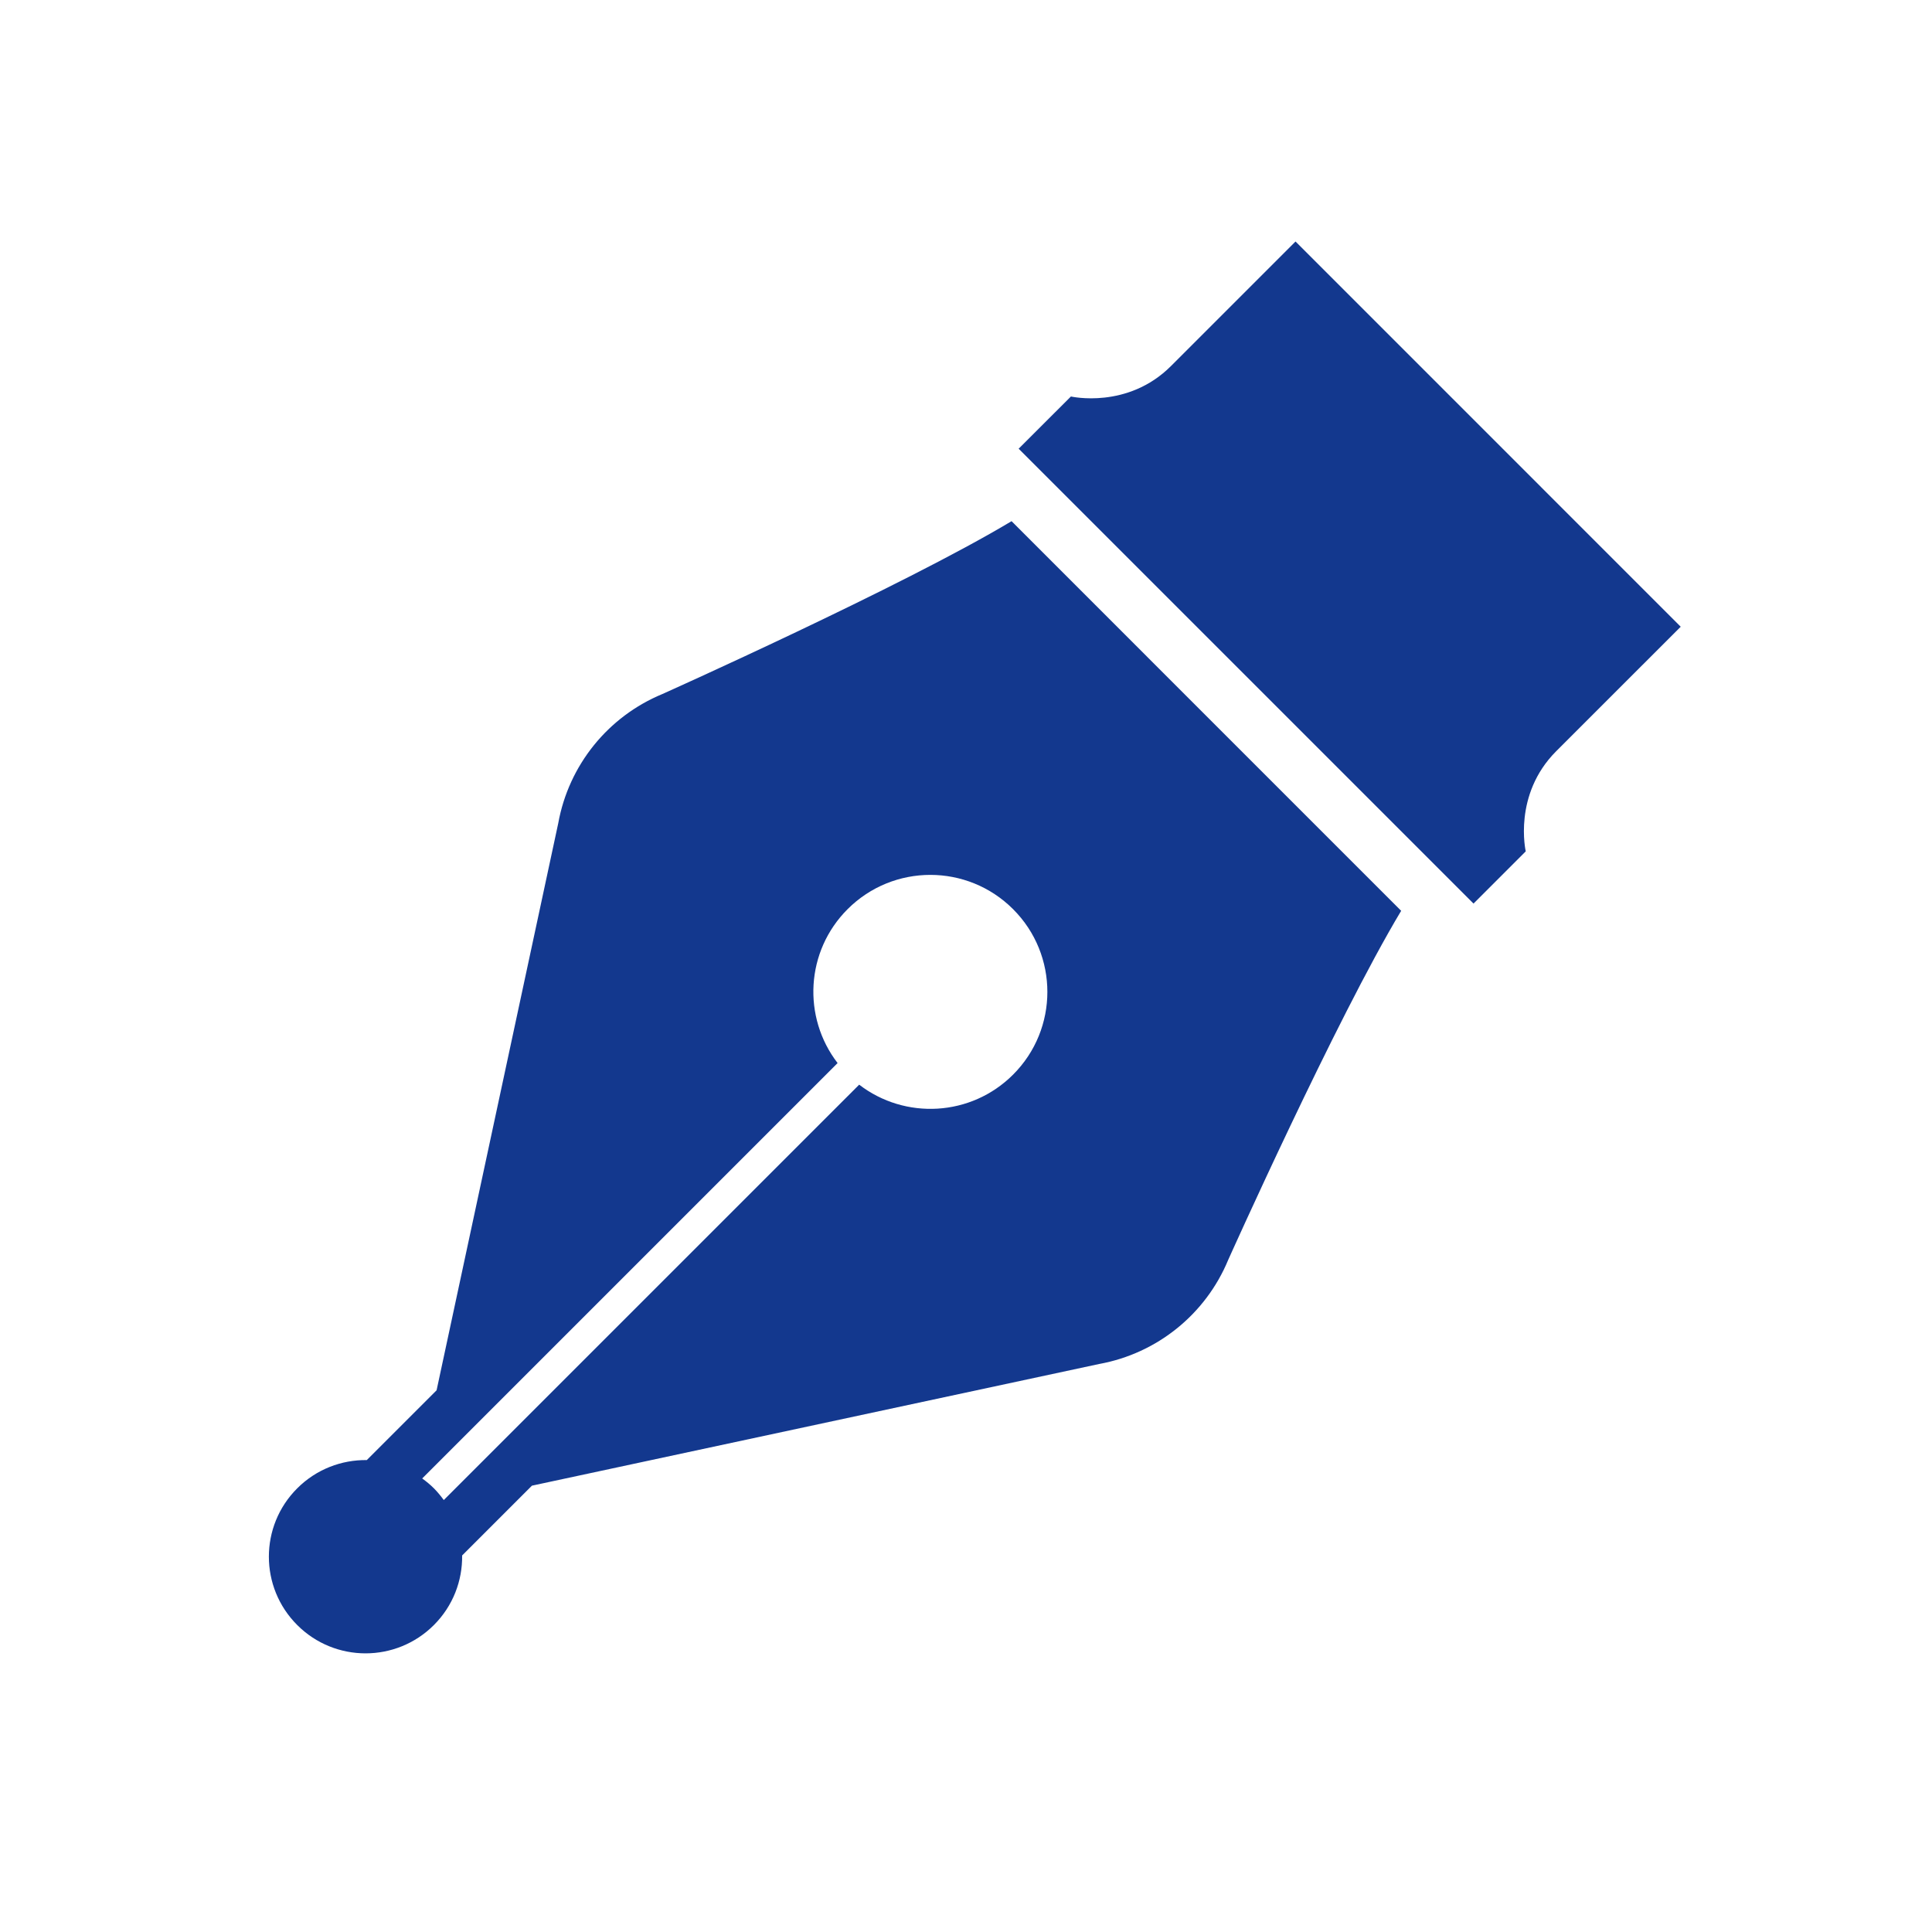
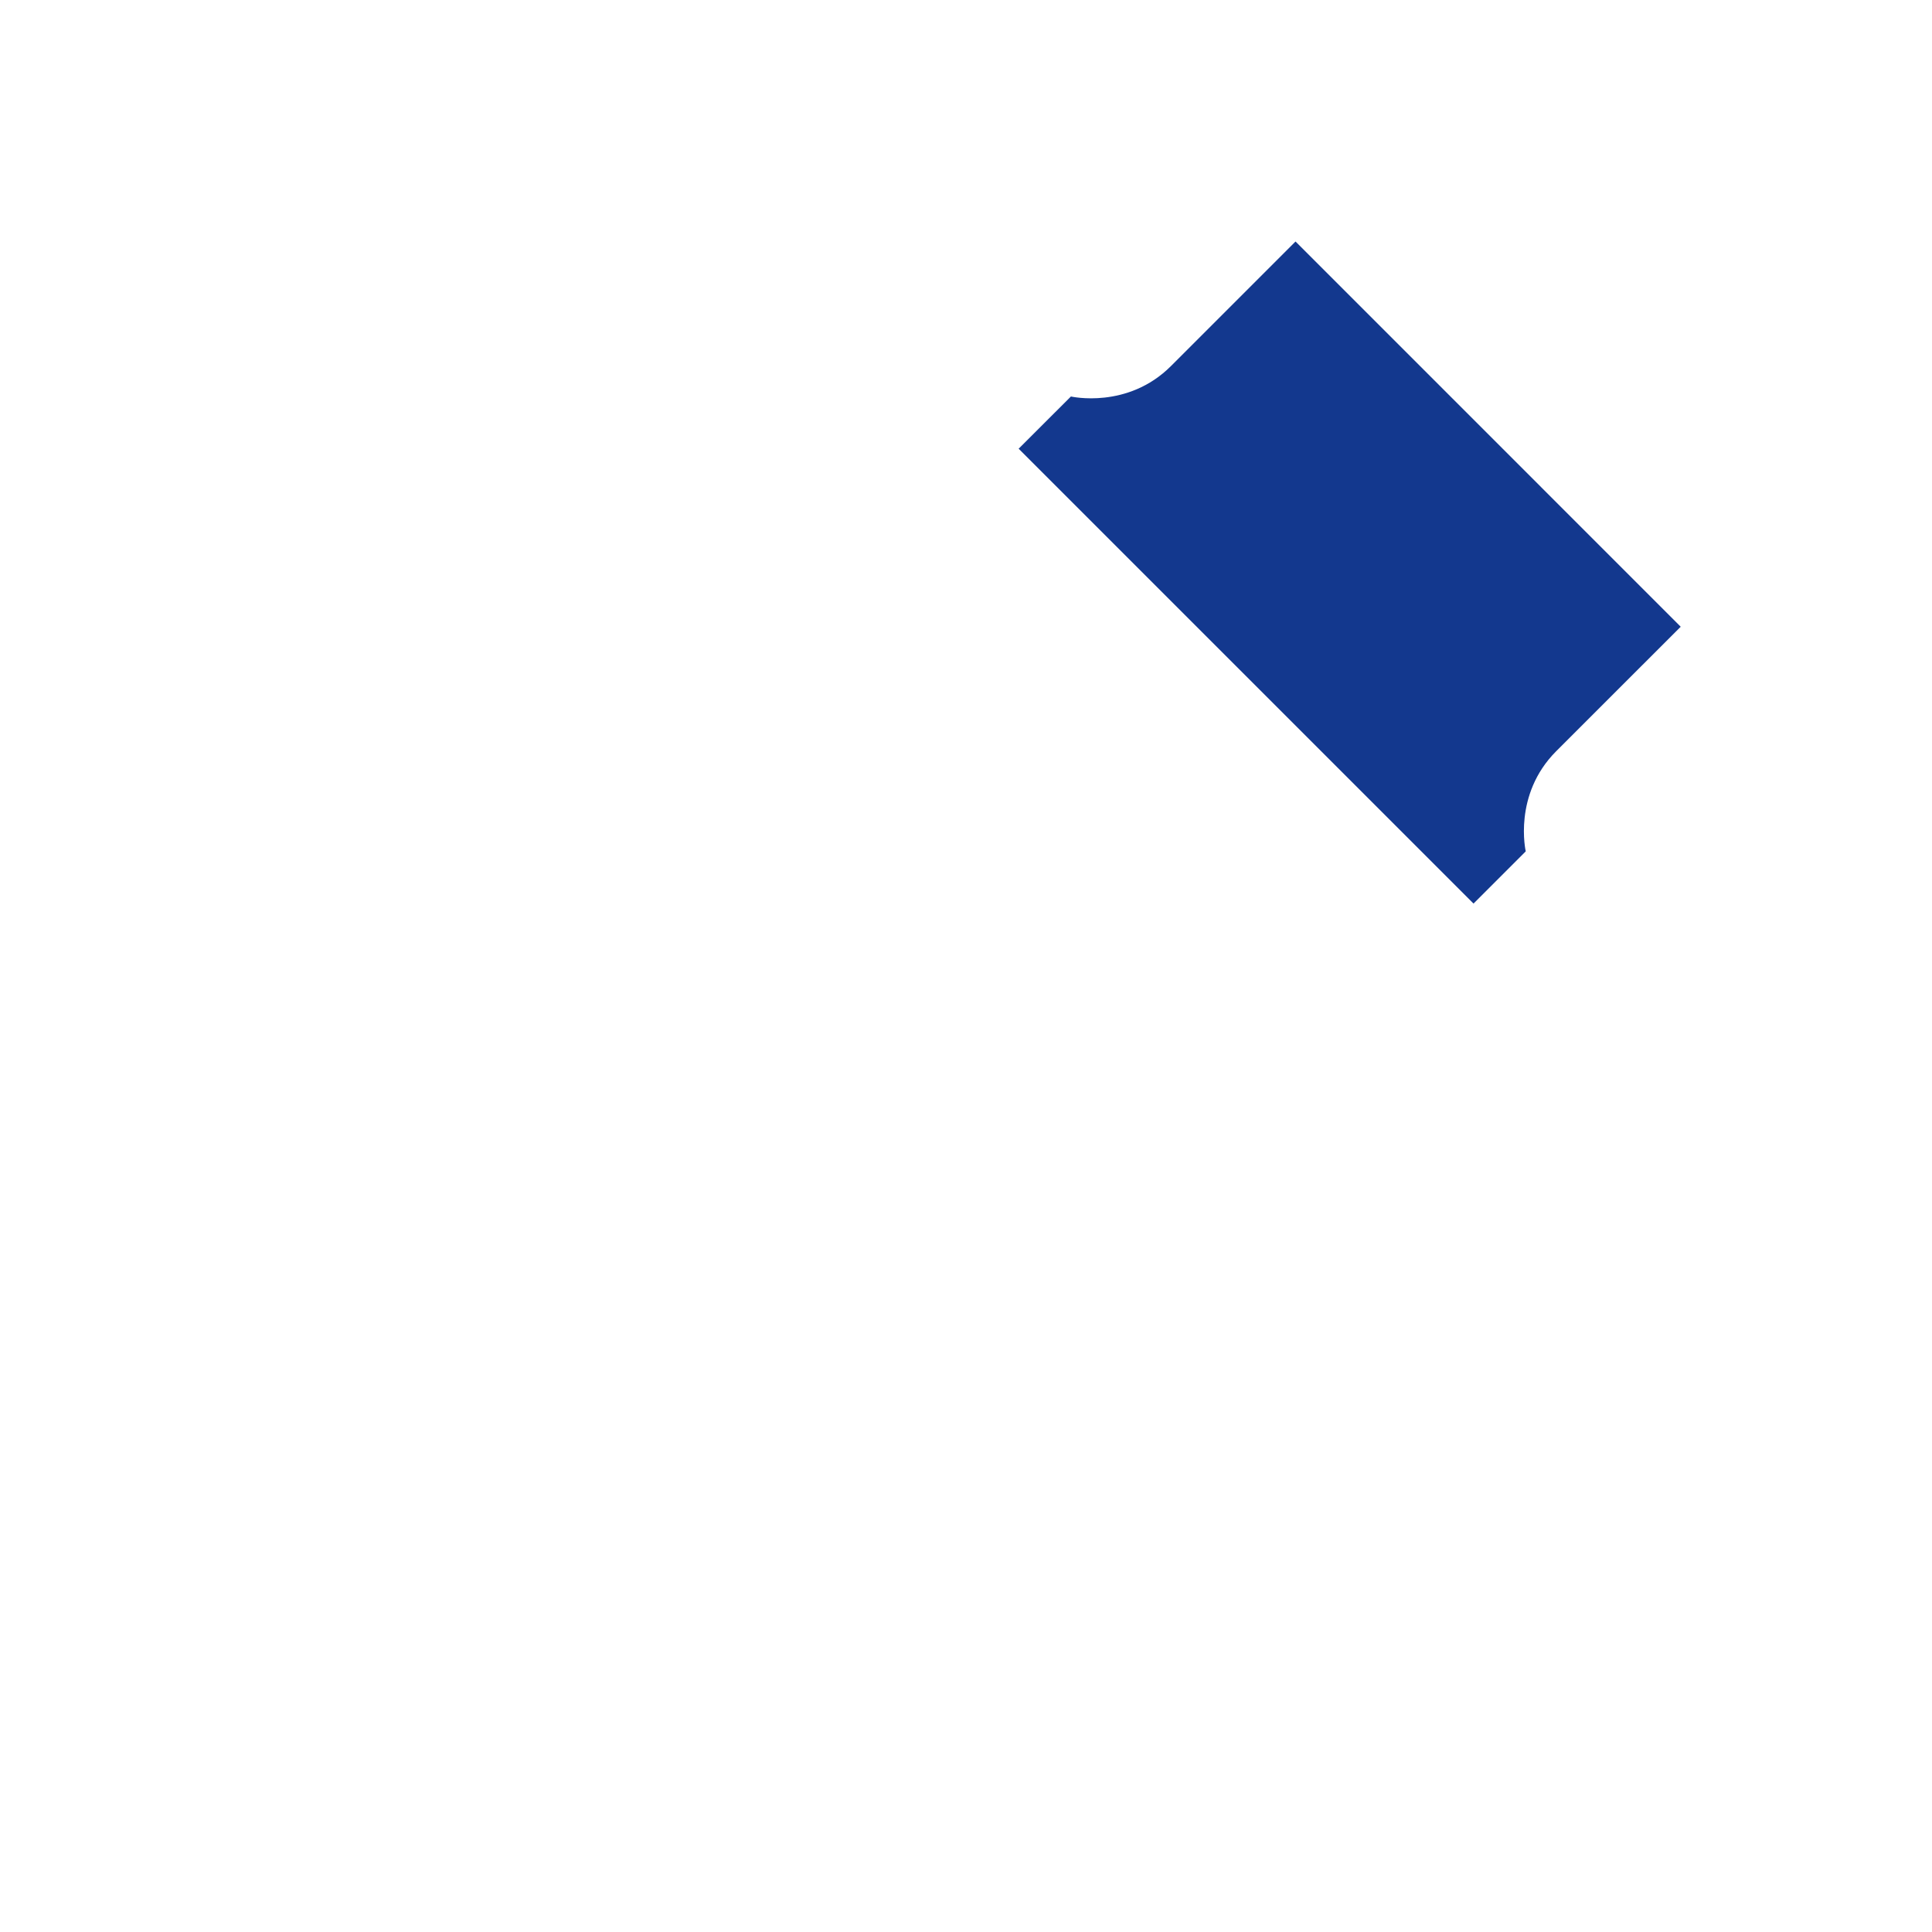
<svg xmlns="http://www.w3.org/2000/svg" width="104" height="104" viewBox="0 0 104 104" fill="none">
-   <path d="M64.178 37.782L54.453 28.055C48.595 31.569 35.653 37.361 35.653 37.361C32.726 38.574 30.615 41.192 30.052 44.309L23.502 74.839L19.744 78.596C18.39 78.58 17.031 79.085 15.999 80.118C13.965 82.149 13.965 85.443 15.999 87.475C18.03 89.509 21.326 89.509 23.358 87.475C24.39 86.442 24.896 85.083 24.877 83.731L28.634 79.974L59.166 73.424C62.284 72.858 64.9 70.747 66.113 67.823C66.113 67.823 71.909 54.886 75.425 49.029L65.698 39.302L64.178 37.782ZM54.535 57.847C52.271 60.111 48.718 60.287 46.25 58.388L23.889 80.748C23.727 80.528 23.555 80.315 23.358 80.117C23.159 79.918 22.948 79.746 22.727 79.586L45.088 57.225C43.186 54.755 43.362 51.204 45.626 48.941C48.087 46.48 52.074 46.48 54.535 48.941C56.996 51.401 56.995 55.389 54.535 57.847Z" fill="#13388E" />
  <path d="M90.473 33.737L69.738 13C69.738 13 65.378 17.36 63.035 19.703C60.693 22.045 57.648 21.343 57.648 21.343L54.834 24.154L64.675 33.995L67.018 36.337L79.32 48.639L82.131 45.828C82.131 45.828 81.428 42.783 83.77 40.438C86.115 38.095 90.473 33.737 90.473 33.737Z" fill="#13388E" />
</svg>